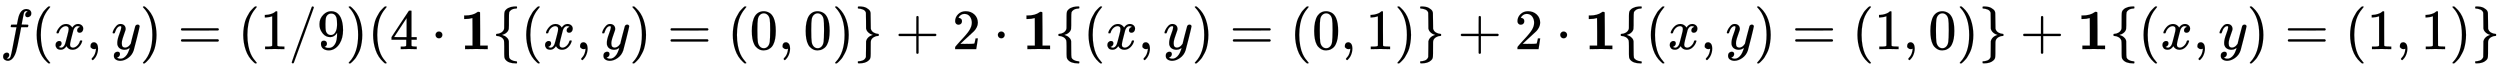
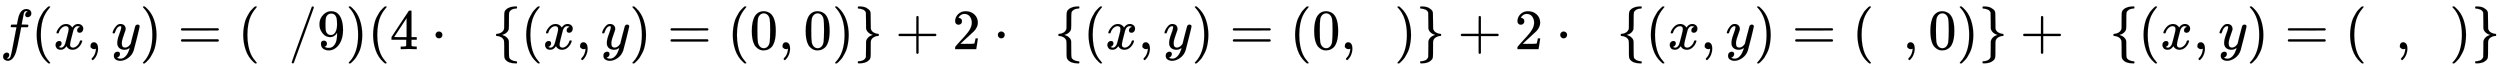
<svg xmlns="http://www.w3.org/2000/svg" xmlns:xlink="http://www.w3.org/1999/xlink" width="101.979ex" height="2.843ex" style="vertical-align: -0.838ex;" viewBox="0 -863.1 43907.4 1223.9" role="img" focusable="false" aria-labelledby="MathJax-SVG-1-Title">
  <title id="MathJax-SVG-1-Title">{\displaystyle f(x,y)=(1/9)(4\cdot \mathbf {1} \{(x,y)=(0,0)\}+2\cdot \mathbf {1} \{(x,y)=(0,1)\}+2\cdot \mathbf {1} \{(x,y)=(1,0)\}+\mathbf {1} \{(x,y)=(1,1)\}}</title>
  <defs aria-hidden="true">
    <path stroke-width="1" id="E1-MJMATHI-66" d="M118 -162Q120 -162 124 -164T135 -167T147 -168Q160 -168 171 -155T187 -126Q197 -99 221 27T267 267T289 382V385H242Q195 385 192 387Q188 390 188 397L195 425Q197 430 203 430T250 431Q298 431 298 432Q298 434 307 482T319 540Q356 705 465 705Q502 703 526 683T550 630Q550 594 529 578T487 561Q443 561 443 603Q443 622 454 636T478 657L487 662Q471 668 457 668Q445 668 434 658T419 630Q412 601 403 552T387 469T380 433Q380 431 435 431Q480 431 487 430T498 424Q499 420 496 407T491 391Q489 386 482 386T428 385H372L349 263Q301 15 282 -47Q255 -132 212 -173Q175 -205 139 -205Q107 -205 81 -186T55 -132Q55 -95 76 -78T118 -61Q162 -61 162 -103Q162 -122 151 -136T127 -157L118 -162Z" />
    <path stroke-width="1" id="E1-MJMAIN-28" d="M94 250Q94 319 104 381T127 488T164 576T202 643T244 695T277 729T302 750H315H319Q333 750 333 741Q333 738 316 720T275 667T226 581T184 443T167 250T184 58T225 -81T274 -167T316 -220T333 -241Q333 -250 318 -250H315H302L274 -226Q180 -141 137 -14T94 250Z" />
    <path stroke-width="1" id="E1-MJMATHI-78" d="M52 289Q59 331 106 386T222 442Q257 442 286 424T329 379Q371 442 430 442Q467 442 494 420T522 361Q522 332 508 314T481 292T458 288Q439 288 427 299T415 328Q415 374 465 391Q454 404 425 404Q412 404 406 402Q368 386 350 336Q290 115 290 78Q290 50 306 38T341 26Q378 26 414 59T463 140Q466 150 469 151T485 153H489Q504 153 504 145Q504 144 502 134Q486 77 440 33T333 -11Q263 -11 227 52Q186 -10 133 -10H127Q78 -10 57 16T35 71Q35 103 54 123T99 143Q142 143 142 101Q142 81 130 66T107 46T94 41L91 40Q91 39 97 36T113 29T132 26Q168 26 194 71Q203 87 217 139T245 247T261 313Q266 340 266 352Q266 380 251 392T217 404Q177 404 142 372T93 290Q91 281 88 280T72 278H58Q52 284 52 289Z" />
    <path stroke-width="1" id="E1-MJMAIN-2C" d="M78 35T78 60T94 103T137 121Q165 121 187 96T210 8Q210 -27 201 -60T180 -117T154 -158T130 -185T117 -194Q113 -194 104 -185T95 -172Q95 -168 106 -156T131 -126T157 -76T173 -3V9L172 8Q170 7 167 6T161 3T152 1T140 0Q113 0 96 17Z" />
    <path stroke-width="1" id="E1-MJMATHI-79" d="M21 287Q21 301 36 335T84 406T158 442Q199 442 224 419T250 355Q248 336 247 334Q247 331 231 288T198 191T182 105Q182 62 196 45T238 27Q261 27 281 38T312 61T339 94Q339 95 344 114T358 173T377 247Q415 397 419 404Q432 431 462 431Q475 431 483 424T494 412T496 403Q496 390 447 193T391 -23Q363 -106 294 -155T156 -205Q111 -205 77 -183T43 -117Q43 -95 50 -80T69 -58T89 -48T106 -45Q150 -45 150 -87Q150 -107 138 -122T115 -142T102 -147L99 -148Q101 -153 118 -160T152 -167H160Q177 -167 186 -165Q219 -156 247 -127T290 -65T313 -9T321 21L315 17Q309 13 296 6T270 -6Q250 -11 231 -11Q185 -11 150 11T104 82Q103 89 103 113Q103 170 138 262T173 379Q173 380 173 381Q173 390 173 393T169 400T158 404H154Q131 404 112 385T82 344T65 302T57 280Q55 278 41 278H27Q21 284 21 287Z" />
    <path stroke-width="1" id="E1-MJMAIN-29" d="M60 749L64 750Q69 750 74 750H86L114 726Q208 641 251 514T294 250Q294 182 284 119T261 12T224 -76T186 -143T145 -194T113 -227T90 -246Q87 -249 86 -250H74Q66 -250 63 -250T58 -247T55 -238Q56 -237 66 -225Q221 -64 221 250T66 725Q56 737 55 738Q55 746 60 749Z" />
    <path stroke-width="1" id="E1-MJMAIN-3D" d="M56 347Q56 360 70 367H707Q722 359 722 347Q722 336 708 328L390 327H72Q56 332 56 347ZM56 153Q56 168 72 173H708Q722 163 722 153Q722 140 707 133H70Q56 140 56 153Z" />
-     <path stroke-width="1" id="E1-MJMAIN-31" d="M213 578L200 573Q186 568 160 563T102 556H83V602H102Q149 604 189 617T245 641T273 663Q275 666 285 666Q294 666 302 660V361L303 61Q310 54 315 52T339 48T401 46H427V0H416Q395 3 257 3Q121 3 100 0H88V46H114Q136 46 152 46T177 47T193 50T201 52T207 57T213 61V578Z" />
    <path stroke-width="1" id="E1-MJMAIN-2F" d="M423 750Q432 750 438 744T444 730Q444 725 271 248T92 -240Q85 -250 75 -250Q68 -250 62 -245T56 -231Q56 -221 230 257T407 740Q411 750 423 750Z" />
    <path stroke-width="1" id="E1-MJMAIN-39" d="M352 287Q304 211 232 211Q154 211 104 270T44 396Q42 412 42 436V444Q42 537 111 606Q171 666 243 666Q245 666 249 666T257 665H261Q273 665 286 663T323 651T370 619T413 560Q456 472 456 334Q456 194 396 97Q361 41 312 10T208 -22Q147 -22 108 7T68 93T121 149Q143 149 158 135T173 96Q173 78 164 65T148 49T135 44L131 43Q131 41 138 37T164 27T206 22H212Q272 22 313 86Q352 142 352 280V287ZM244 248Q292 248 321 297T351 430Q351 508 343 542Q341 552 337 562T323 588T293 615T246 625Q208 625 181 598Q160 576 154 546T147 441Q147 358 152 329T172 282Q197 248 244 248Z" />
    <path stroke-width="1" id="E1-MJMAIN-34" d="M462 0Q444 3 333 3Q217 3 199 0H190V46H221Q241 46 248 46T265 48T279 53T286 61Q287 63 287 115V165H28V211L179 442Q332 674 334 675Q336 677 355 677H373L379 671V211H471V165H379V114Q379 73 379 66T385 54Q393 47 442 46H471V0H462ZM293 211V545L74 212L183 211H293Z" />
    <path stroke-width="1" id="E1-MJMAIN-22C5" d="M78 250Q78 274 95 292T138 310Q162 310 180 294T199 251Q199 226 182 208T139 190T96 207T78 250Z" />
-     <path stroke-width="1" id="E1-MJMAINB-31" d="M481 0L294 3Q136 3 109 0H96V62H227V304Q227 546 225 546Q169 529 97 529H80V591H97Q231 591 308 647L319 655H333Q355 655 359 644Q361 640 361 351V62H494V0H481Z" />
    <path stroke-width="1" id="E1-MJMAIN-7B" d="M434 -231Q434 -244 428 -250H410Q281 -250 230 -184Q225 -177 222 -172T217 -161T213 -148T211 -133T210 -111T209 -84T209 -47T209 0Q209 21 209 53Q208 142 204 153Q203 154 203 155Q189 191 153 211T82 231Q71 231 68 234T65 250T68 266T82 269Q116 269 152 289T203 345Q208 356 208 377T209 529V579Q209 634 215 656T244 698Q270 724 324 740Q361 748 377 749Q379 749 390 749T408 750H428Q434 744 434 732Q434 719 431 716Q429 713 415 713Q362 710 332 689T296 647Q291 634 291 499V417Q291 370 288 353T271 314Q240 271 184 255L170 250L184 245Q202 239 220 230T262 196T290 137Q291 131 291 1Q291 -134 296 -147Q306 -174 339 -192T415 -213Q429 -213 431 -216Q434 -219 434 -231Z" />
    <path stroke-width="1" id="E1-MJMAIN-30" d="M96 585Q152 666 249 666Q297 666 345 640T423 548Q460 465 460 320Q460 165 417 83Q397 41 362 16T301 -15T250 -22Q224 -22 198 -16T137 16T82 83Q39 165 39 320Q39 494 96 585ZM321 597Q291 629 250 629Q208 629 178 597Q153 571 145 525T137 333Q137 175 145 125T181 46Q209 16 250 16Q290 16 318 46Q347 76 354 130T362 333Q362 478 354 524T321 597Z" />
    <path stroke-width="1" id="E1-MJMAIN-7D" d="M65 731Q65 745 68 747T88 750Q171 750 216 725T279 670Q288 649 289 635T291 501Q292 362 293 357Q306 312 345 291T417 269Q428 269 431 266T434 250T431 234T417 231Q380 231 345 210T298 157Q293 143 292 121T291 -28V-79Q291 -134 285 -156T256 -198Q202 -250 89 -250Q71 -250 68 -247T65 -230Q65 -224 65 -223T66 -218T69 -214T77 -213Q91 -213 108 -210T146 -200T183 -177T207 -139Q208 -134 209 3L210 139Q223 196 280 230Q315 247 330 250Q305 257 280 270Q225 304 212 352L210 362L209 498Q208 635 207 640Q195 680 154 696T77 713Q68 713 67 716T65 731Z" />
    <path stroke-width="1" id="E1-MJMAIN-2B" d="M56 237T56 250T70 270H369V420L370 570Q380 583 389 583Q402 583 409 568V270H707Q722 262 722 250T707 230H409V-68Q401 -82 391 -82H389H387Q375 -82 369 -68V230H70Q56 237 56 250Z" />
    <path stroke-width="1" id="E1-MJMAIN-32" d="M109 429Q82 429 66 447T50 491Q50 562 103 614T235 666Q326 666 387 610T449 465Q449 422 429 383T381 315T301 241Q265 210 201 149L142 93L218 92Q375 92 385 97Q392 99 409 186V189H449V186Q448 183 436 95T421 3V0H50V19V31Q50 38 56 46T86 81Q115 113 136 137Q145 147 170 174T204 211T233 244T261 278T284 308T305 340T320 369T333 401T340 431T343 464Q343 527 309 573T212 619Q179 619 154 602T119 569T109 550Q109 549 114 549Q132 549 151 535T170 489Q170 464 154 447T109 429Z" />
  </defs>
  <g stroke="currentColor" fill="currentColor" stroke-width="0" transform="matrix(1 0 0 -1 0 0)" aria-hidden="true">
    <use xlink:href="#E1-MJMATHI-66" x="0" y="0" />
    <use xlink:href="#E1-MJMAIN-28" x="550" y="0" />
    <use xlink:href="#E1-MJMATHI-78" x="940" y="0" />
    <use xlink:href="#E1-MJMAIN-2C" x="1512" y="0" />
    <use xlink:href="#E1-MJMATHI-79" x="1957" y="0" />
    <use xlink:href="#E1-MJMAIN-29" x="2455" y="0" />
    <use xlink:href="#E1-MJMAIN-3D" x="3122" y="0" />
    <use xlink:href="#E1-MJMAIN-28" x="4178" y="0" />
    <use xlink:href="#E1-MJMAIN-31" x="4568" y="0" />
    <use xlink:href="#E1-MJMAIN-2F" x="5068" y="0" />
    <use xlink:href="#E1-MJMAIN-39" x="5569" y="0" />
    <use xlink:href="#E1-MJMAIN-29" x="6069" y="0" />
    <use xlink:href="#E1-MJMAIN-28" x="6459" y="0" />
    <use xlink:href="#E1-MJMAIN-34" x="6848" y="0" />
    <use xlink:href="#E1-MJMAIN-22C5" x="7571" y="0" />
    <use xlink:href="#E1-MJMAINB-31" x="8072" y="0" />
    <use xlink:href="#E1-MJMAIN-7B" x="8647" y="0" />
    <use xlink:href="#E1-MJMAIN-28" x="9148" y="0" />
    <use xlink:href="#E1-MJMATHI-78" x="9537" y="0" />
    <use xlink:href="#E1-MJMAIN-2C" x="10110" y="0" />
    <use xlink:href="#E1-MJMATHI-79" x="10555" y="0" />
    <use xlink:href="#E1-MJMAIN-29" x="11052" y="0" />
    <use xlink:href="#E1-MJMAIN-3D" x="11720" y="0" />
    <use xlink:href="#E1-MJMAIN-28" x="12776" y="0" />
    <use xlink:href="#E1-MJMAIN-30" x="13165" y="0" />
    <use xlink:href="#E1-MJMAIN-2C" x="13666" y="0" />
    <use xlink:href="#E1-MJMAIN-30" x="14111" y="0" />
    <use xlink:href="#E1-MJMAIN-29" x="14612" y="0" />
    <use xlink:href="#E1-MJMAIN-7D" x="15001" y="0" />
    <use xlink:href="#E1-MJMAIN-2B" x="15724" y="0" />
    <use xlink:href="#E1-MJMAIN-32" x="16725" y="0" />
    <use xlink:href="#E1-MJMAIN-22C5" x="17447" y="0" />
    <use xlink:href="#E1-MJMAINB-31" x="17948" y="0" />
    <use xlink:href="#E1-MJMAIN-7B" x="18523" y="0" />
    <use xlink:href="#E1-MJMAIN-28" x="19024" y="0" />
    <use xlink:href="#E1-MJMATHI-78" x="19413" y="0" />
    <use xlink:href="#E1-MJMAIN-2C" x="19986" y="0" />
    <use xlink:href="#E1-MJMATHI-79" x="20431" y="0" />
    <use xlink:href="#E1-MJMAIN-29" x="20929" y="0" />
    <use xlink:href="#E1-MJMAIN-3D" x="21596" y="0" />
    <use xlink:href="#E1-MJMAIN-28" x="22652" y="0" />
    <use xlink:href="#E1-MJMAIN-30" x="23042" y="0" />
    <use xlink:href="#E1-MJMAIN-2C" x="23542" y="0" />
    <use xlink:href="#E1-MJMAIN-31" x="23987" y="0" />
    <use xlink:href="#E1-MJMAIN-29" x="24488" y="0" />
    <use xlink:href="#E1-MJMAIN-7D" x="24877" y="0" />
    <use xlink:href="#E1-MJMAIN-2B" x="25600" y="0" />
    <use xlink:href="#E1-MJMAIN-32" x="26601" y="0" />
    <use xlink:href="#E1-MJMAIN-22C5" x="27324" y="0" />
    <use xlink:href="#E1-MJMAINB-31" x="27824" y="0" />
    <use xlink:href="#E1-MJMAIN-7B" x="28400" y="0" />
    <use xlink:href="#E1-MJMAIN-28" x="28900" y="0" />
    <use xlink:href="#E1-MJMATHI-78" x="29290" y="0" />
    <use xlink:href="#E1-MJMAIN-2C" x="29862" y="0" />
    <use xlink:href="#E1-MJMATHI-79" x="30307" y="0" />
    <use xlink:href="#E1-MJMAIN-29" x="30805" y="0" />
    <use xlink:href="#E1-MJMAIN-3D" x="31472" y="0" />
    <use xlink:href="#E1-MJMAIN-28" x="32528" y="0" />
    <use xlink:href="#E1-MJMAIN-31" x="32918" y="0" />
    <use xlink:href="#E1-MJMAIN-2C" x="33418" y="0" />
    <use xlink:href="#E1-MJMAIN-30" x="33864" y="0" />
    <use xlink:href="#E1-MJMAIN-29" x="34364" y="0" />
    <use xlink:href="#E1-MJMAIN-7D" x="34754" y="0" />
    <use xlink:href="#E1-MJMAIN-2B" x="35476" y="0" />
    <use xlink:href="#E1-MJMAINB-31" x="36477" y="0" />
    <use xlink:href="#E1-MJMAIN-7B" x="37053" y="0" />
    <use xlink:href="#E1-MJMAIN-28" x="37553" y="0" />
    <use xlink:href="#E1-MJMATHI-78" x="37943" y="0" />
    <use xlink:href="#E1-MJMAIN-2C" x="38515" y="0" />
    <use xlink:href="#E1-MJMATHI-79" x="38960" y="0" />
    <use xlink:href="#E1-MJMAIN-29" x="39458" y="0" />
    <use xlink:href="#E1-MJMAIN-3D" x="40125" y="0" />
    <use xlink:href="#E1-MJMAIN-28" x="41181" y="0" />
    <use xlink:href="#E1-MJMAIN-31" x="41571" y="0" />
    <use xlink:href="#E1-MJMAIN-2C" x="42071" y="0" />
    <use xlink:href="#E1-MJMAIN-31" x="42516" y="0" />
    <use xlink:href="#E1-MJMAIN-29" x="43017" y="0" />
    <use xlink:href="#E1-MJMAIN-7D" x="43406" y="0" />
  </g>
</svg>